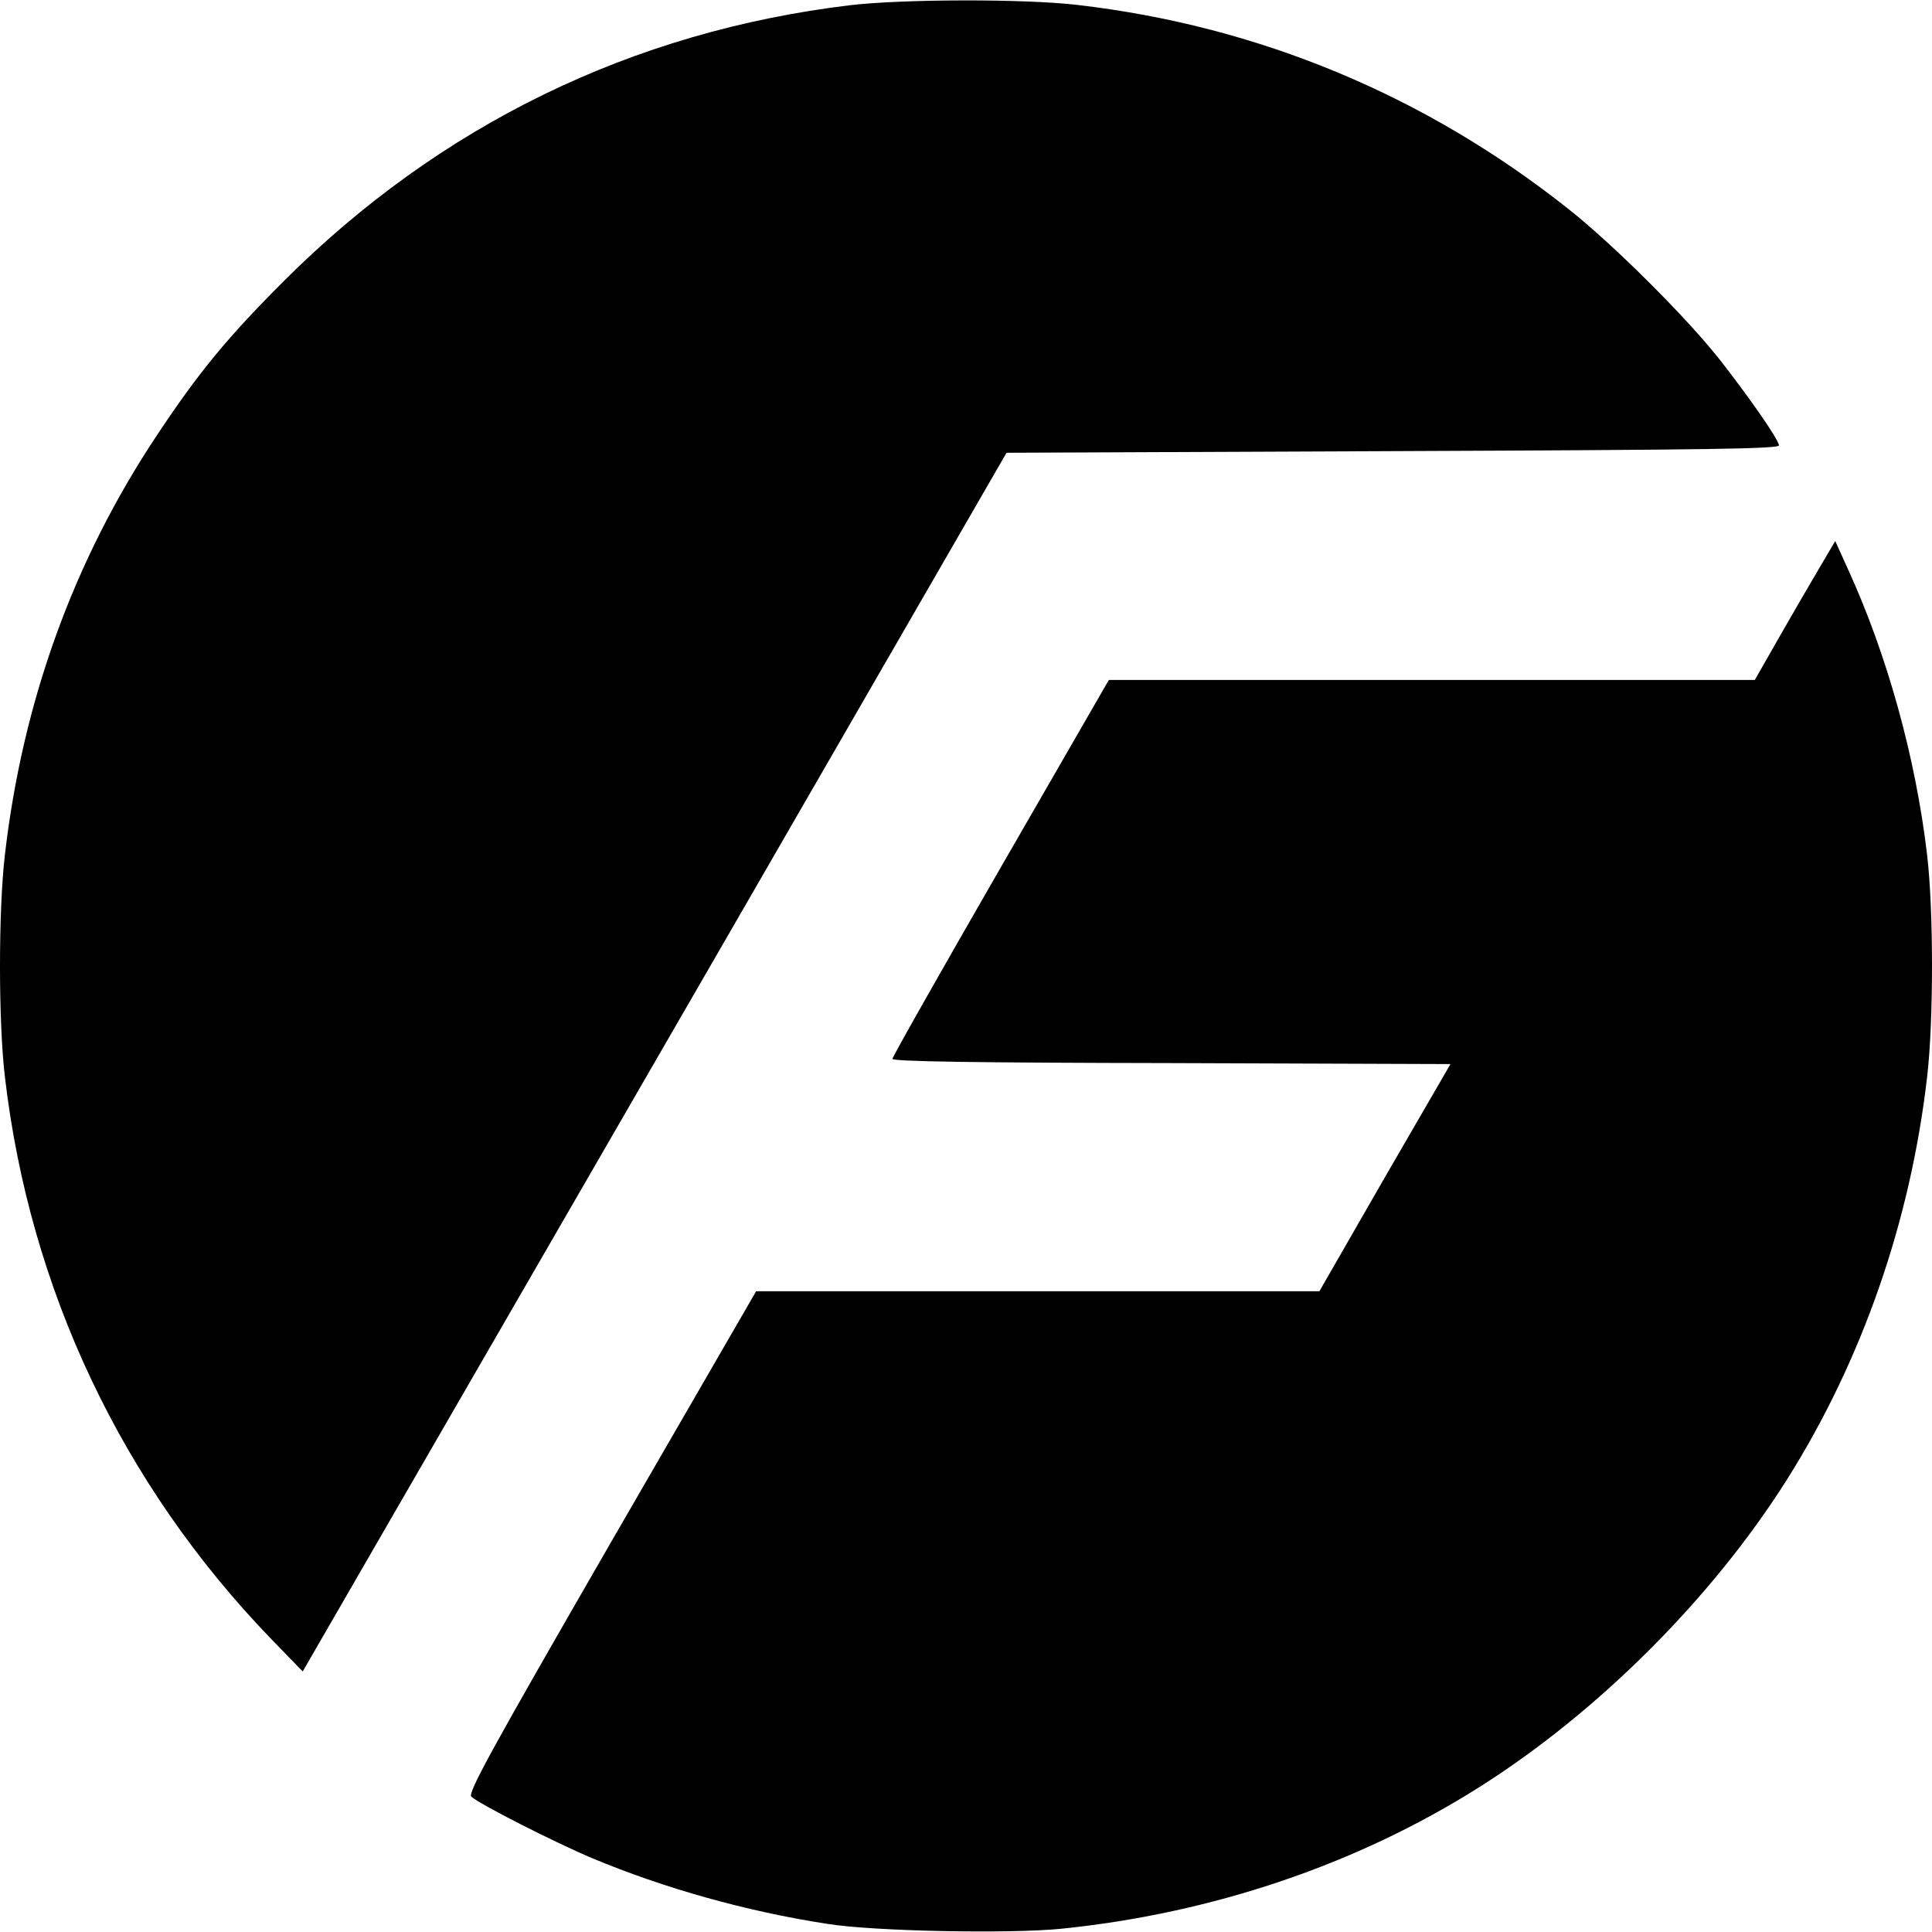
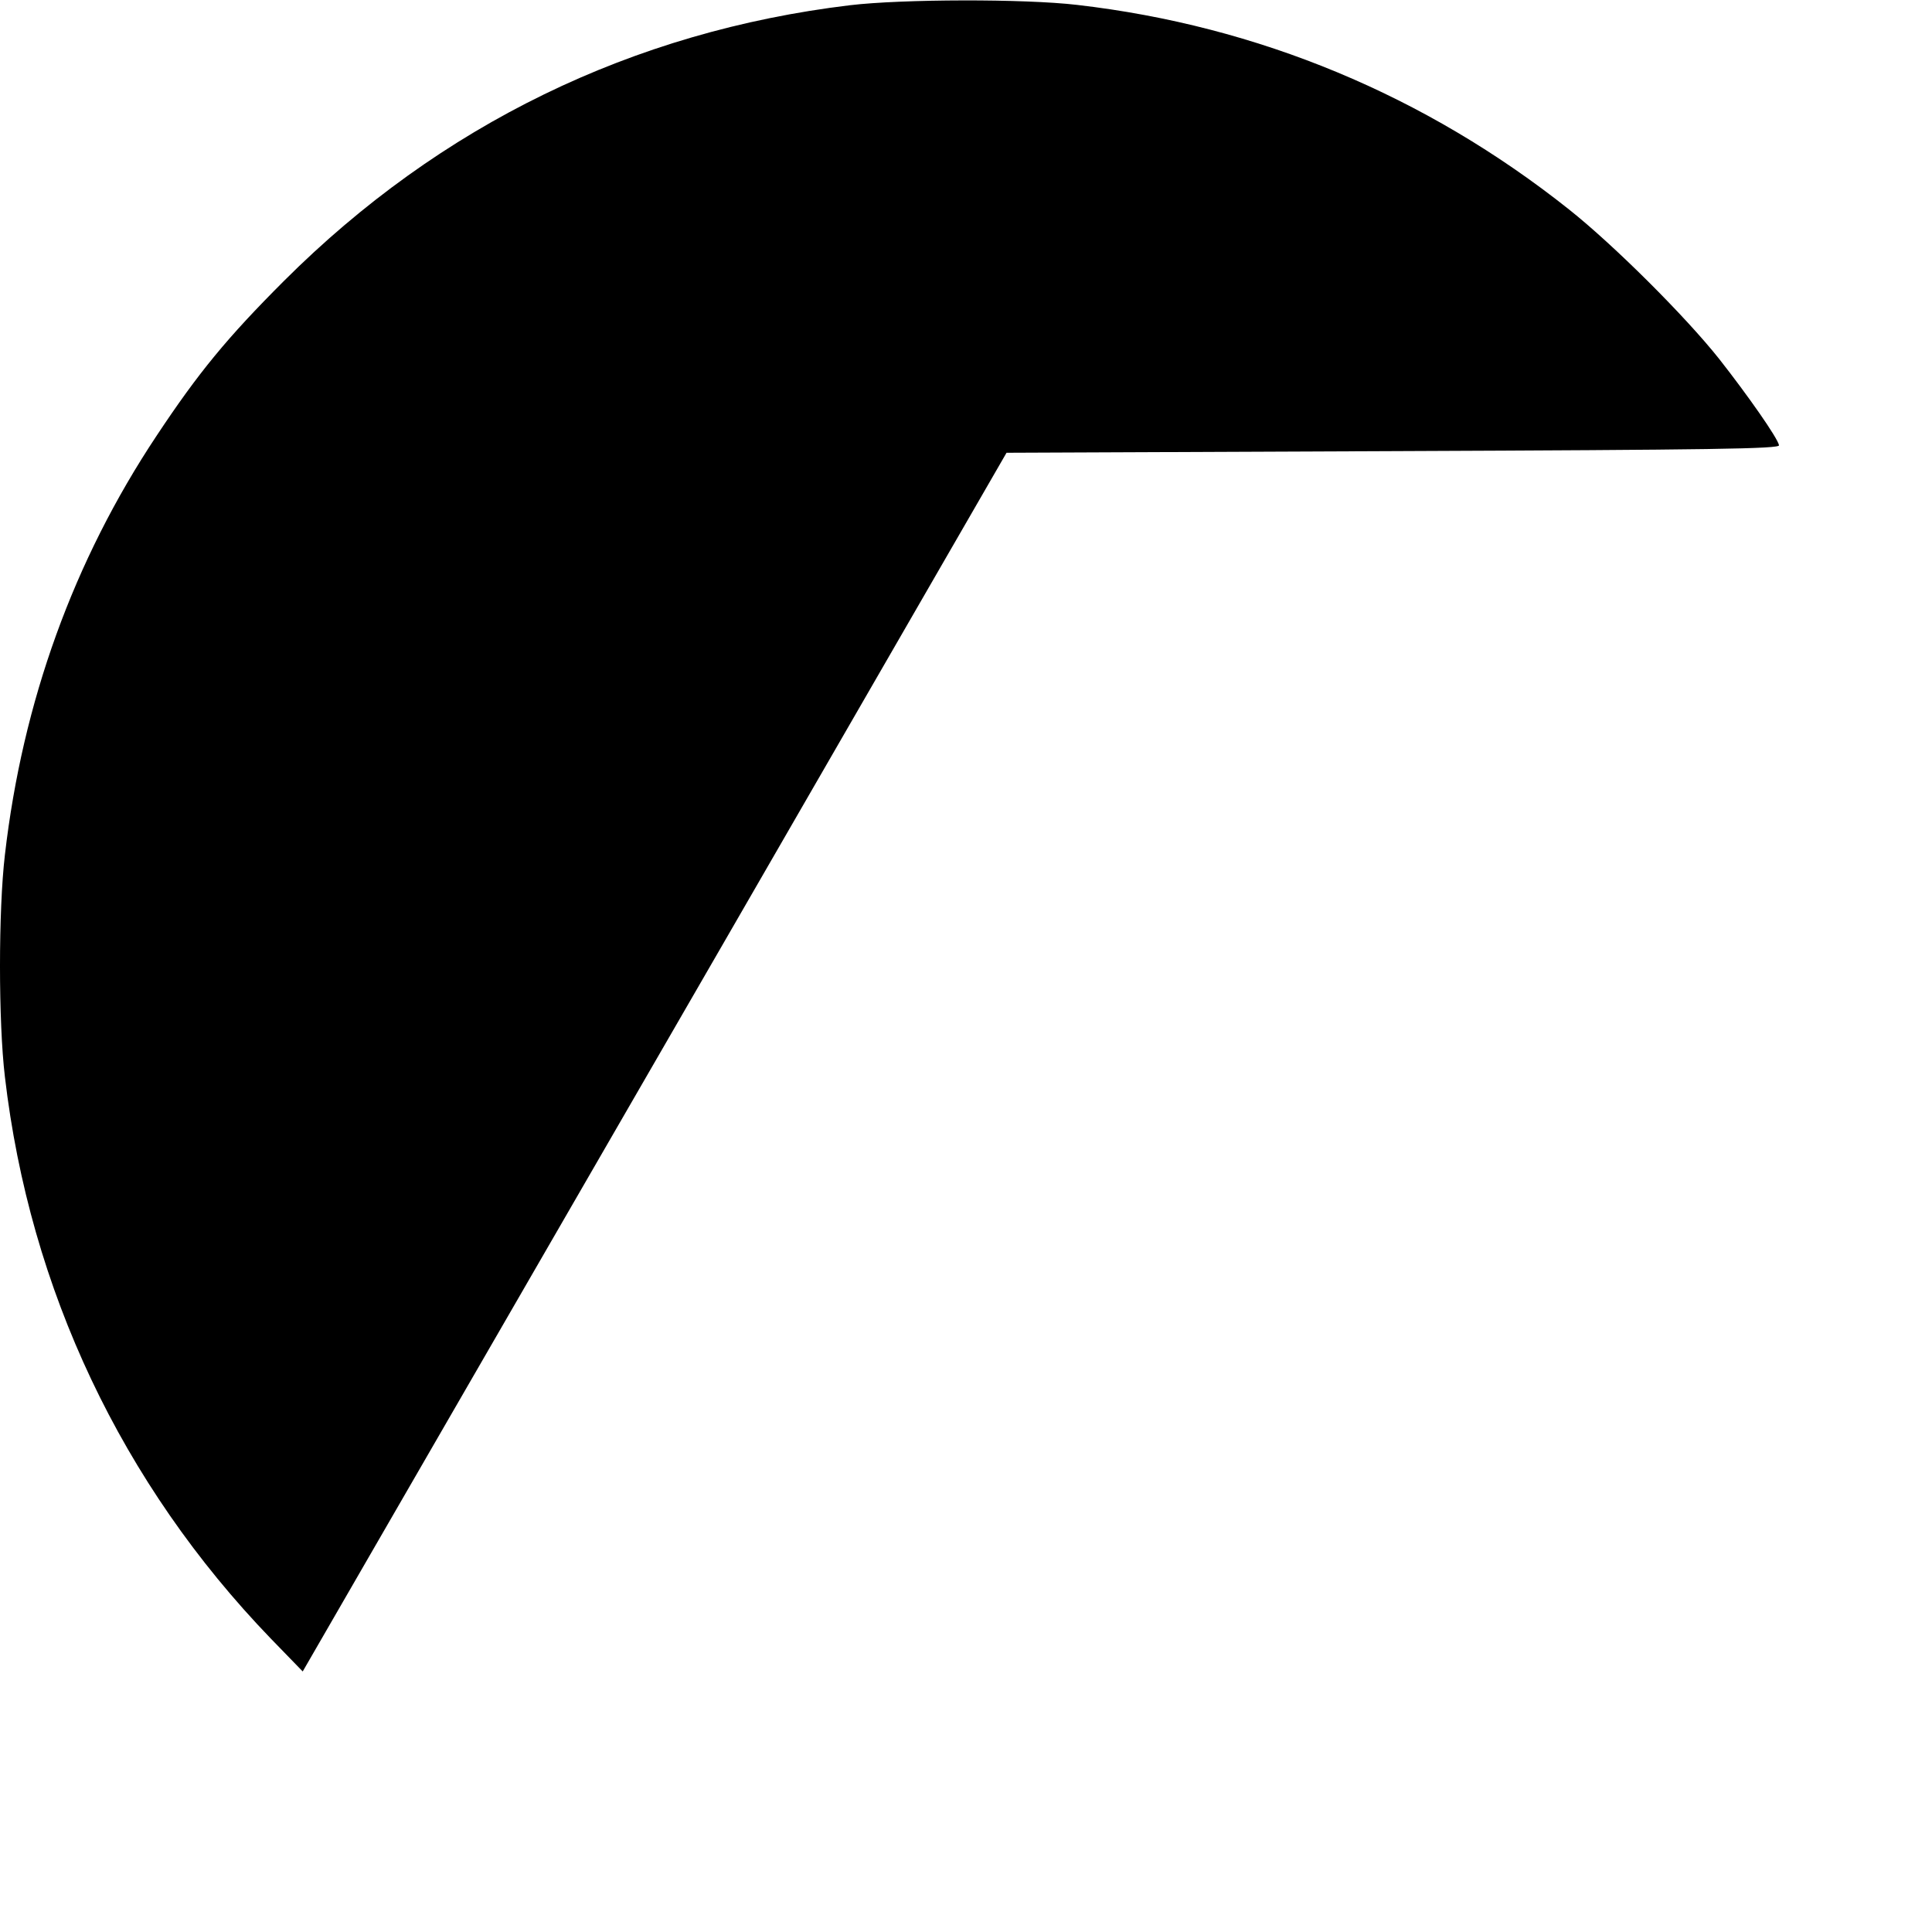
<svg xmlns="http://www.w3.org/2000/svg" version="1.0" width="591pt" height="591pt" viewBox="0 0 591 591" preserveAspectRatio="xMidYMid meet">
  <g transform="translate(0,591) scale(0.1,-0.1)" fill="#000000" stroke="none">
    <path d="M2600 5894 c-665 -80 -1253 -366 -1731 -843 -175 -175 -262 -281 -390 -474 -254 -382 -410 -814 -464 -1282 -20 -170 -20 -511 0 -679 76 -651 358 -1246 813 -1718 l98 -101 216 374 c119 206 604 1045 1077 1864 l860 1490 1183 5 c981 4 1183 7 1180 18 -4 22 -95 152 -183 264 -104 131 -323 349 -459 457 -439 349 -951 562 -1505 626 -162 19 -535 18 -695 -1z" />
-     <path d="M5564 4170 c-28 -47 -83 -142 -123 -212 l-73 -128 -988 0 -988 0 -331 -574 c-182 -316 -331 -579 -331 -585 0 -8 245 -12 853 -13 l854 -3 -201 -347 -200 -348 -862 0 -861 0 -443 -766 c-369 -640 -440 -769 -428 -780 21 -21 255 -140 369 -188 220 -92 472 -163 719 -201 141 -23 559 -31 717 -15 461 47 903 196 1278 433 364 230 713 579 942 942 229 364 377 788 428 1230 20 170 20 511 0 680 -35 298 -122 612 -243 876 l-38 84 -50 -85z" />
  </g>
</svg>